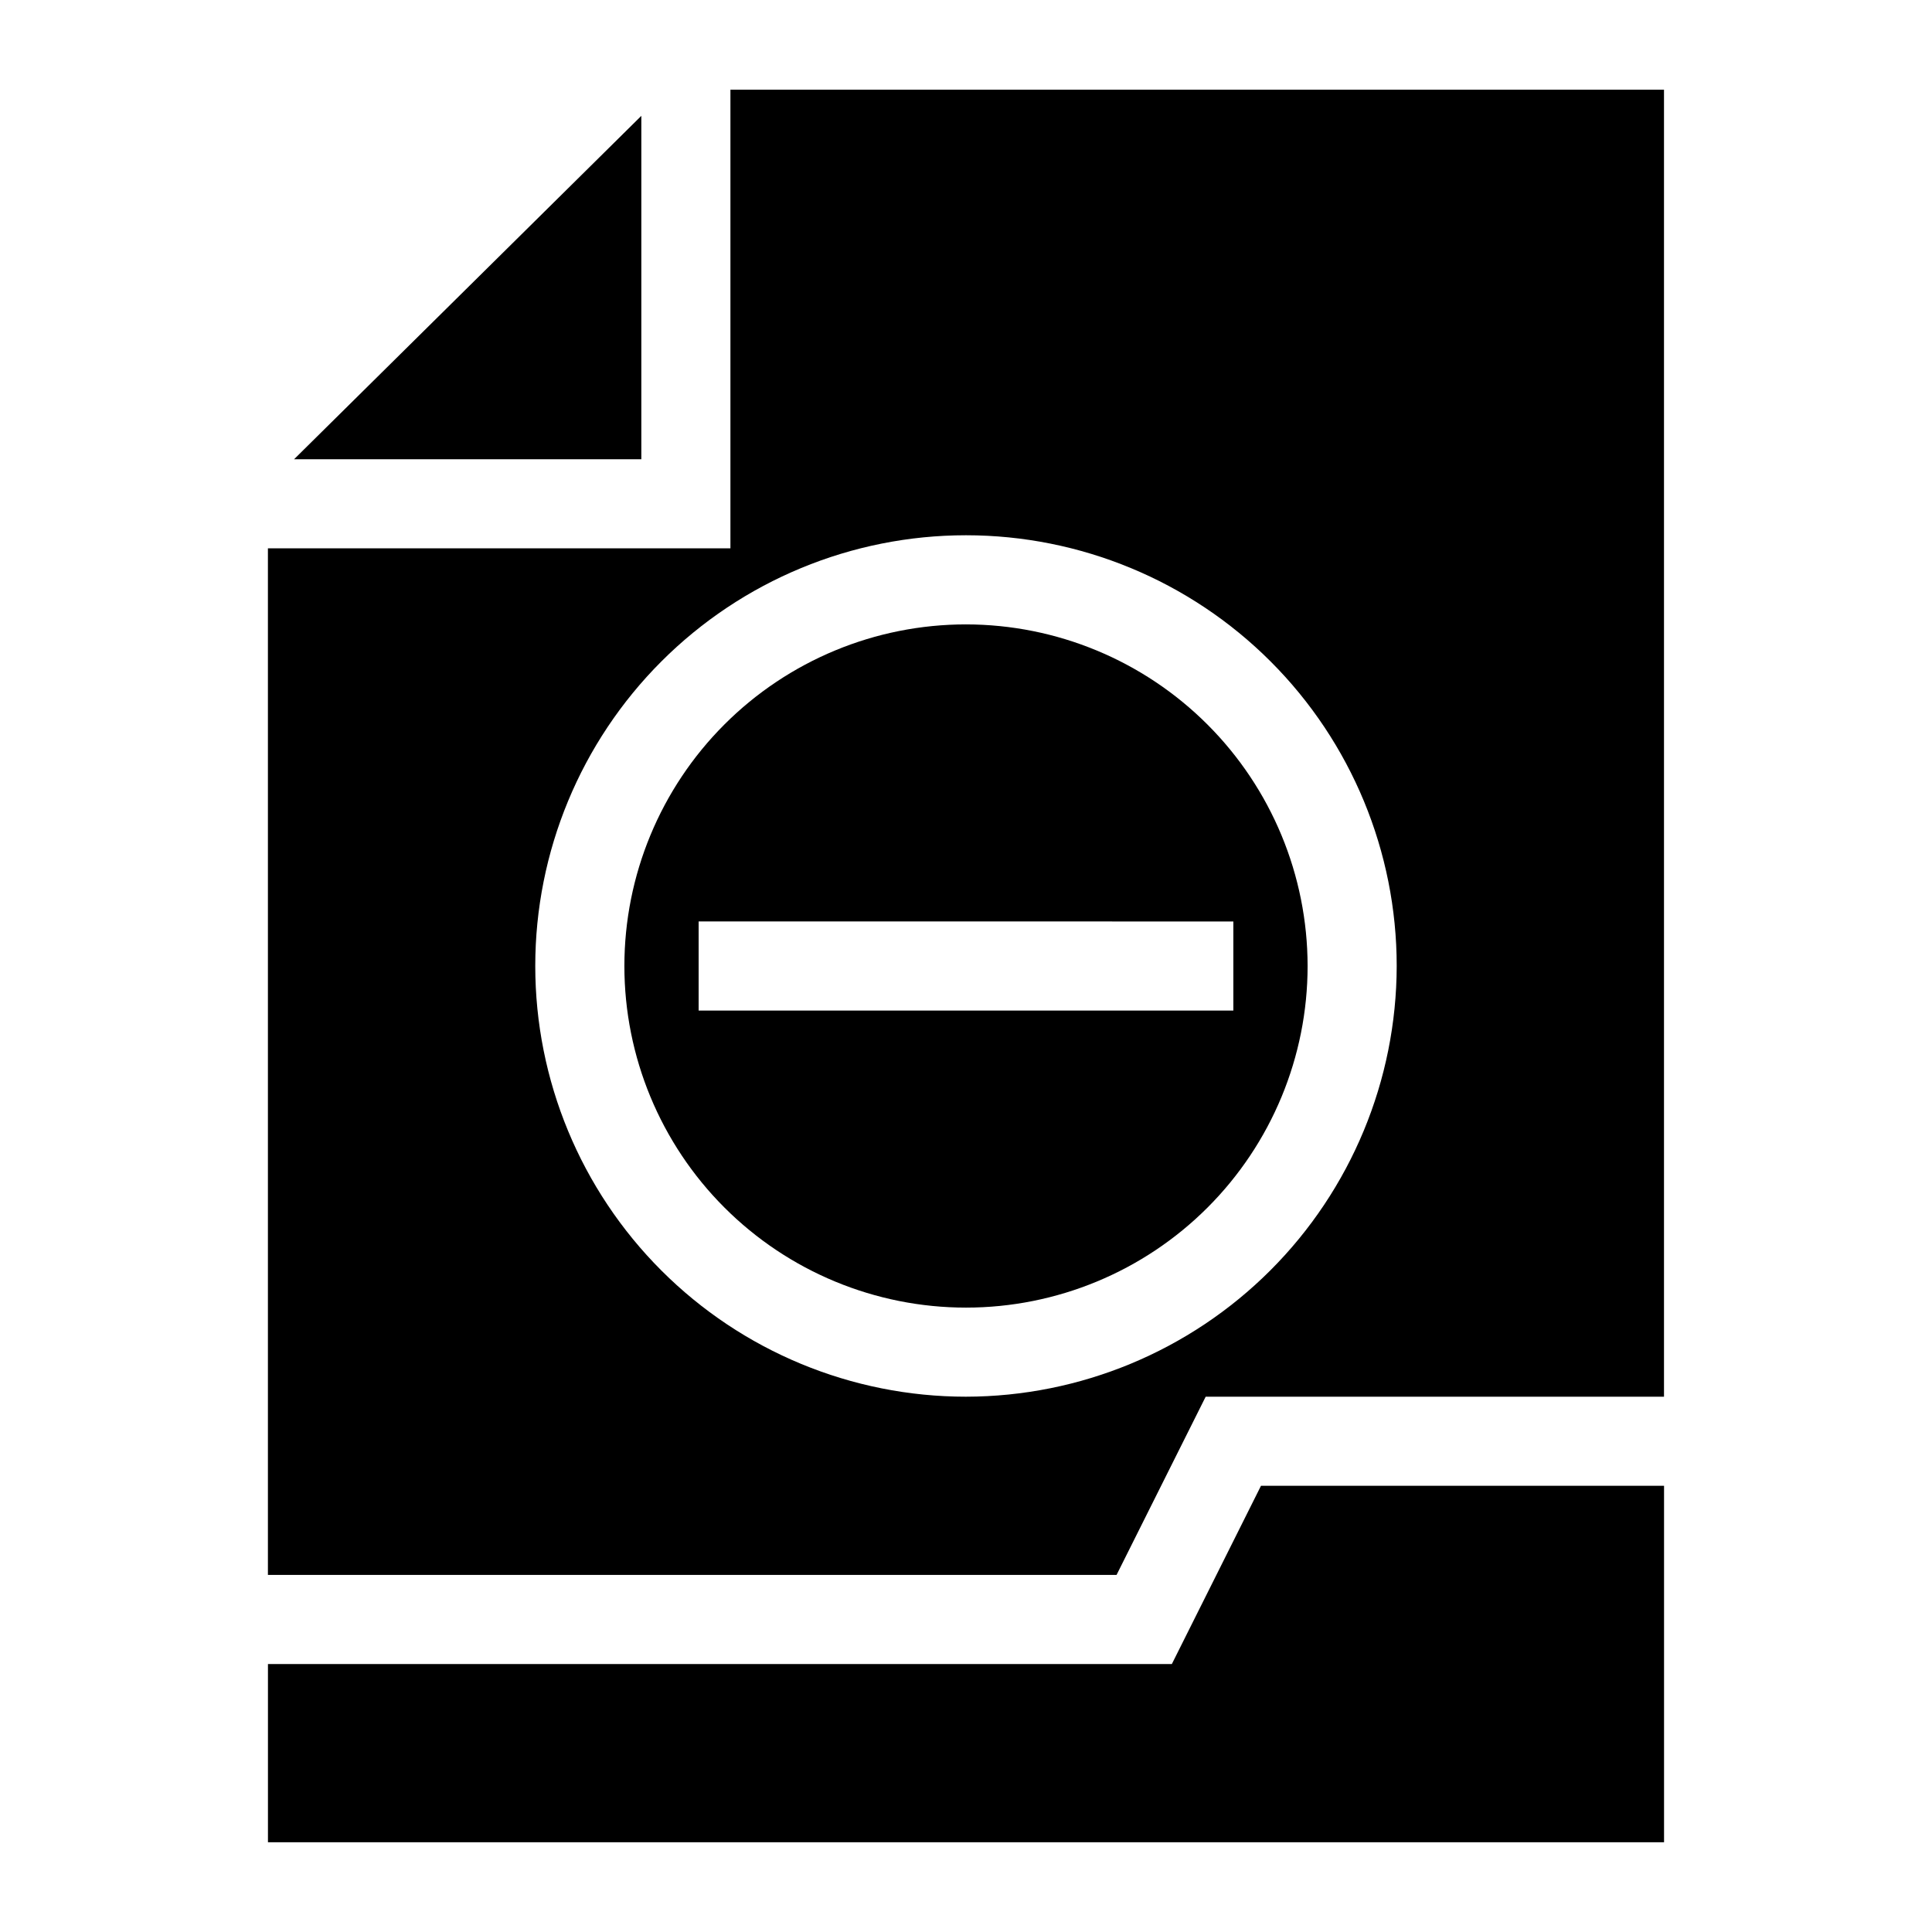
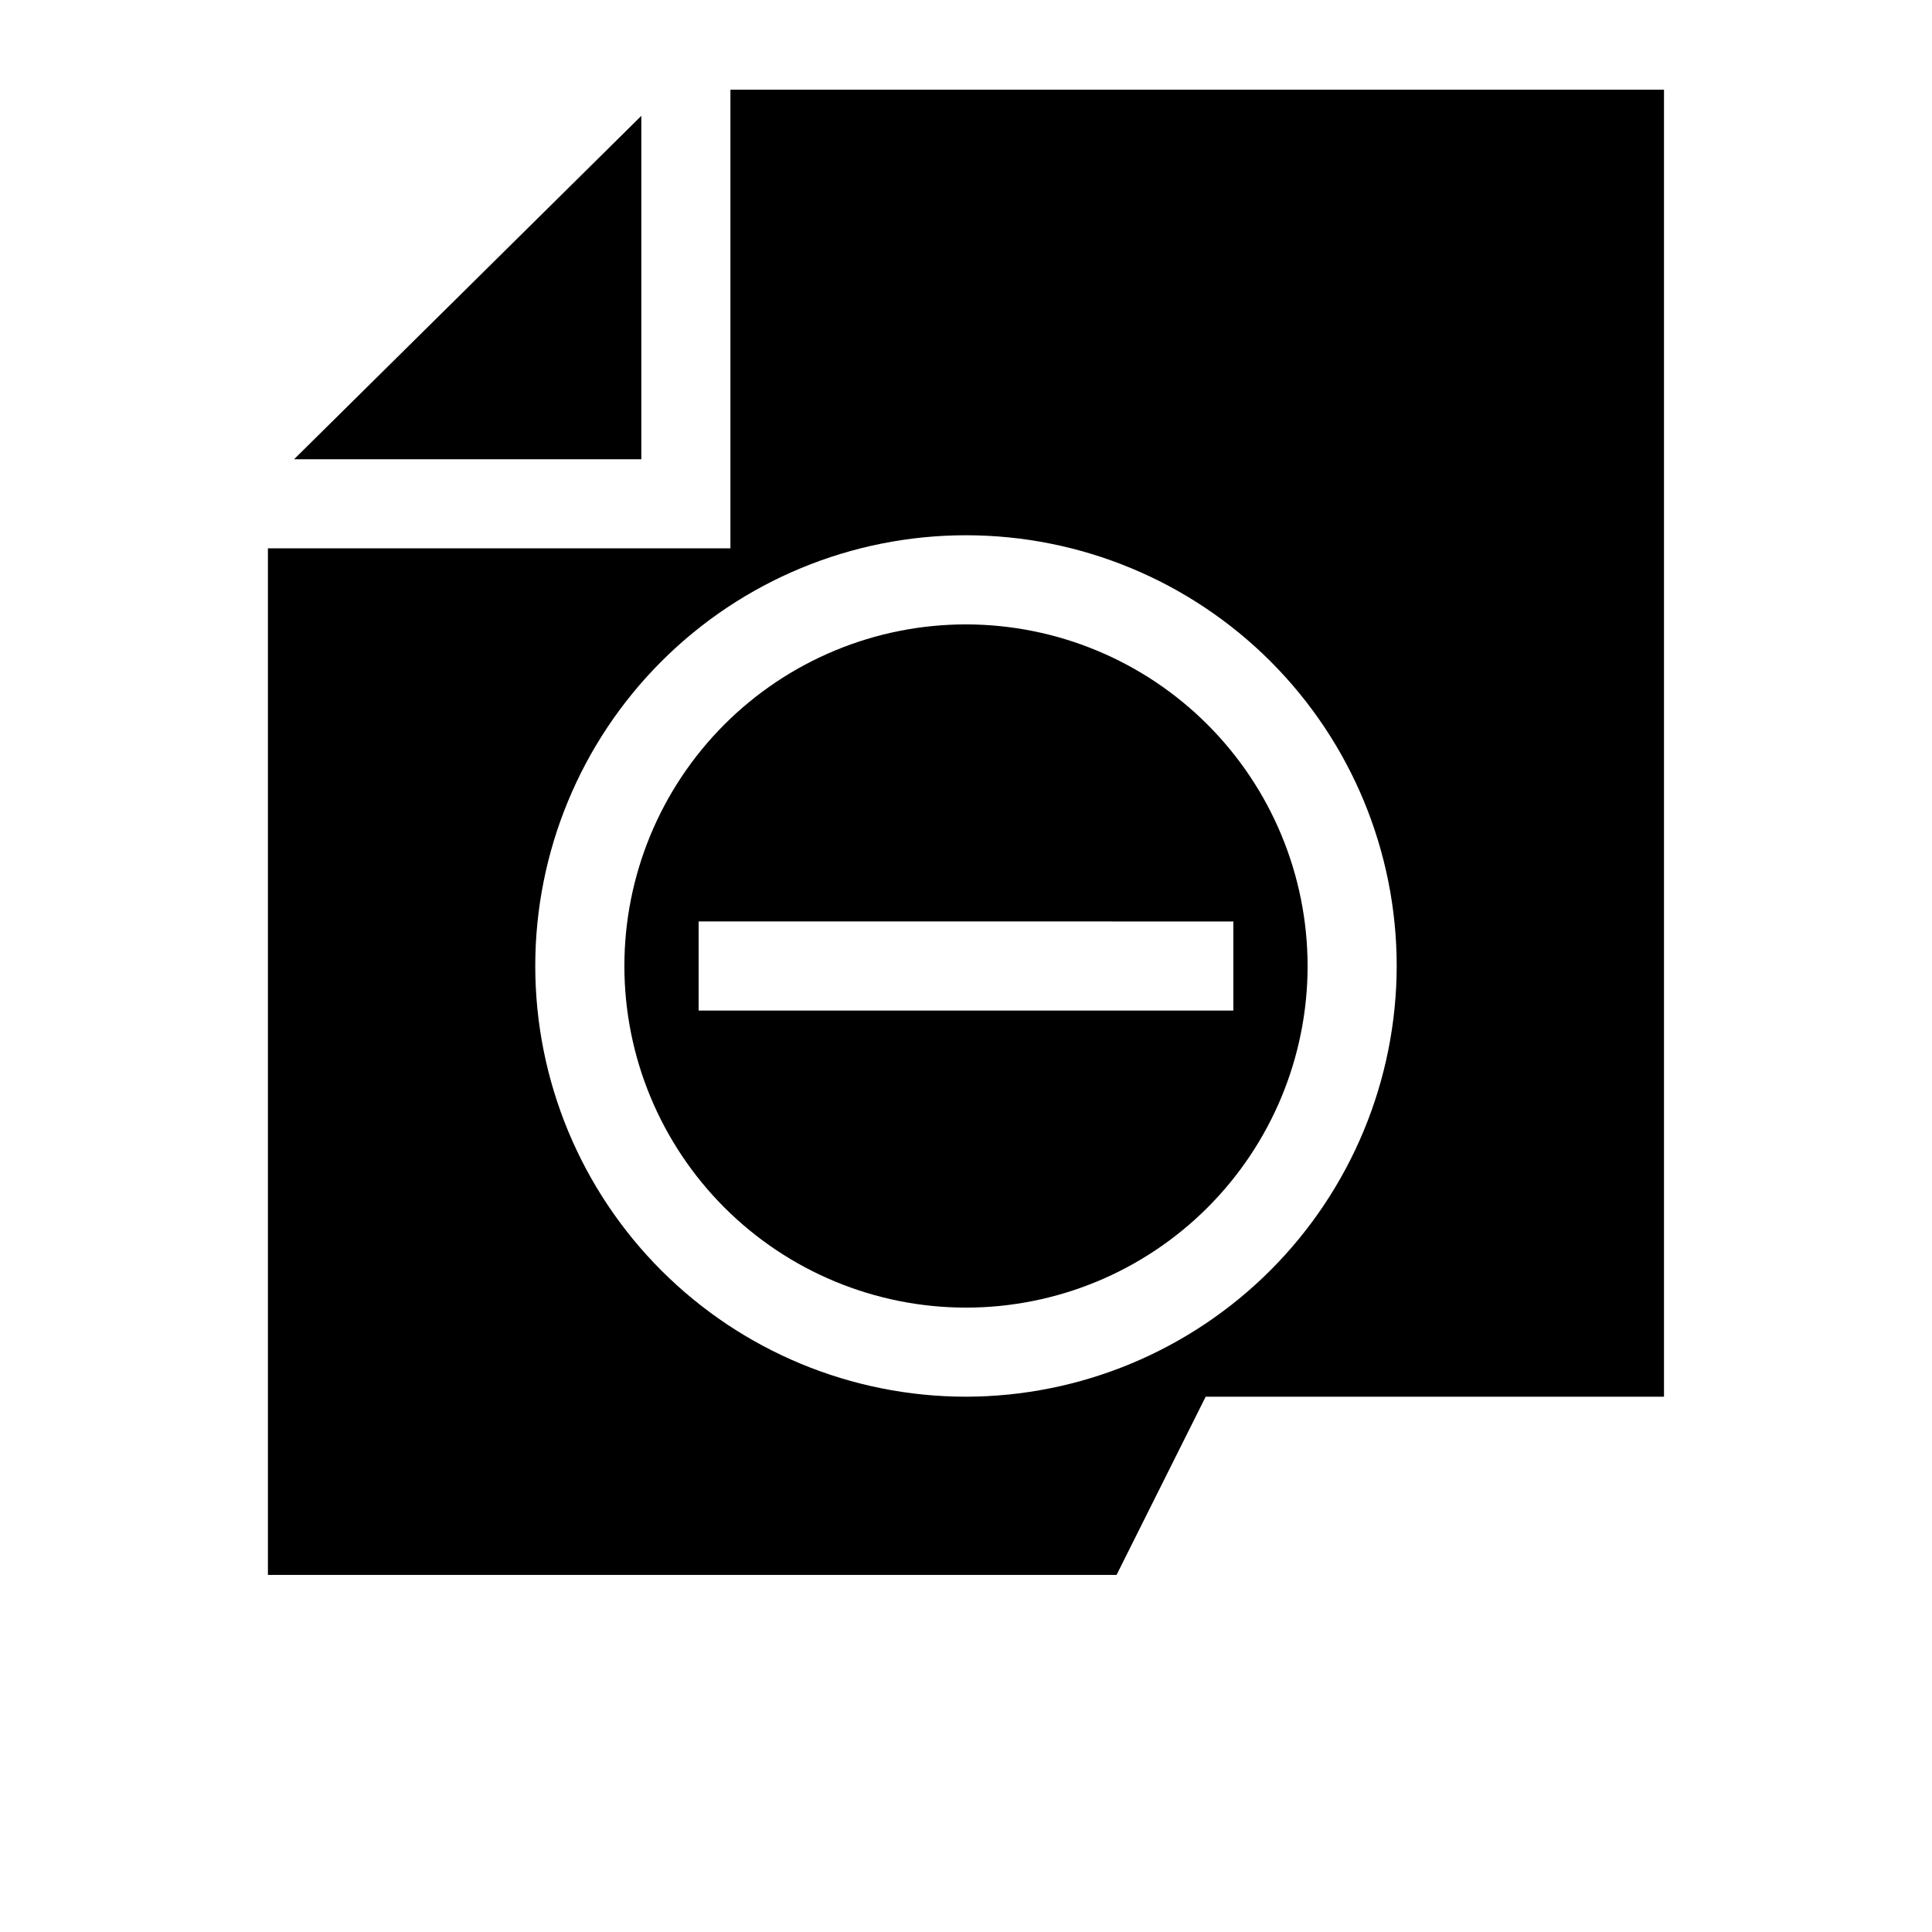
<svg xmlns="http://www.w3.org/2000/svg" fill="#000000" width="800px" height="800px" version="1.1" viewBox="144 144 512 512">
  <g>
-     <path d="m400 309.47c-24.012 0-47.039 9.539-64.016 26.516s-26.516 40.004-26.516 64.016c0 24.008 9.539 47.035 26.516 64.012 16.977 16.977 40.004 26.516 64.016 26.516 24.008 0 47.035-9.539 64.012-26.516 16.977-16.977 26.516-40.004 26.516-64.012-0.02-24.004-9.566-47.02-26.539-63.992-16.973-16.973-39.988-26.516-63.988-26.539zm70.848 102.34h-141.7v-23.617l141.7 0.004z" />
+     <path d="m400 309.47c-24.012 0-47.039 9.539-64.016 26.516s-26.516 40.004-26.516 64.016c0 24.008 9.539 47.035 26.516 64.012 16.977 16.977 40.004 26.516 64.016 26.516 24.008 0 47.035-9.539 64.012-26.516 16.977-16.977 26.516-40.004 26.516-64.012-0.02-24.004-9.566-47.02-26.539-63.992-16.973-16.973-39.988-26.516-63.988-26.539zm70.848 102.34h-141.7v-23.617l141.7 0.004" />
    <path d="m337.57 167.77v121.54h-122.57v272.06h224.9l23.617-47.23h121.46v-346.37zm62.426 346.37c-30.273 0-59.309-12.027-80.715-33.434s-33.43-50.441-33.43-80.711c0-30.273 12.023-59.309 33.43-80.715s50.441-33.43 80.715-33.43c30.27 0 59.305 12.023 80.711 33.43s33.434 50.441 33.434 80.715c-0.043 30.258-12.082 59.266-33.48 80.664-21.398 21.398-50.406 33.438-80.664 33.48z" />
    <path d="m313.96 174.7-92.023 91h92.023z" />
-     <path d="m454.55 584.99h-239.54v47.23h369.98v-94.465h-106.82z" />
  </g>
</svg>